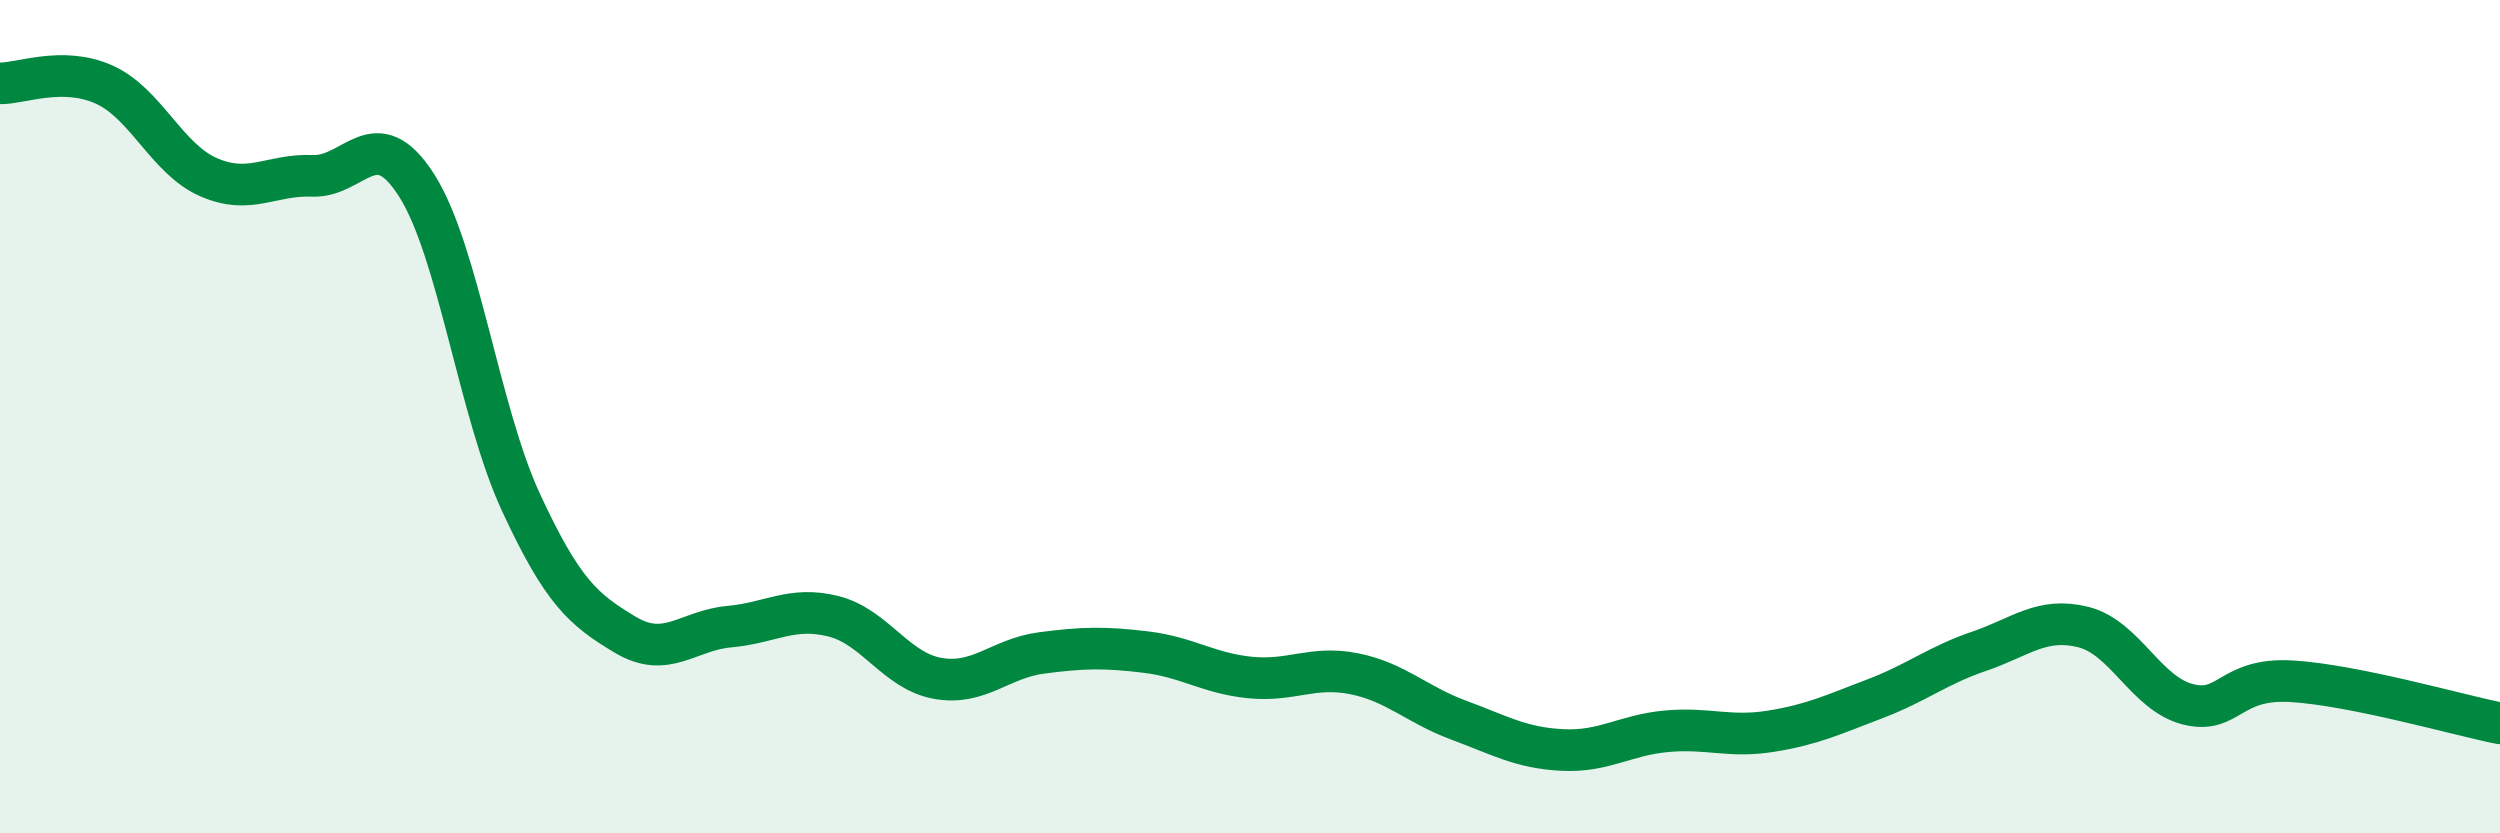
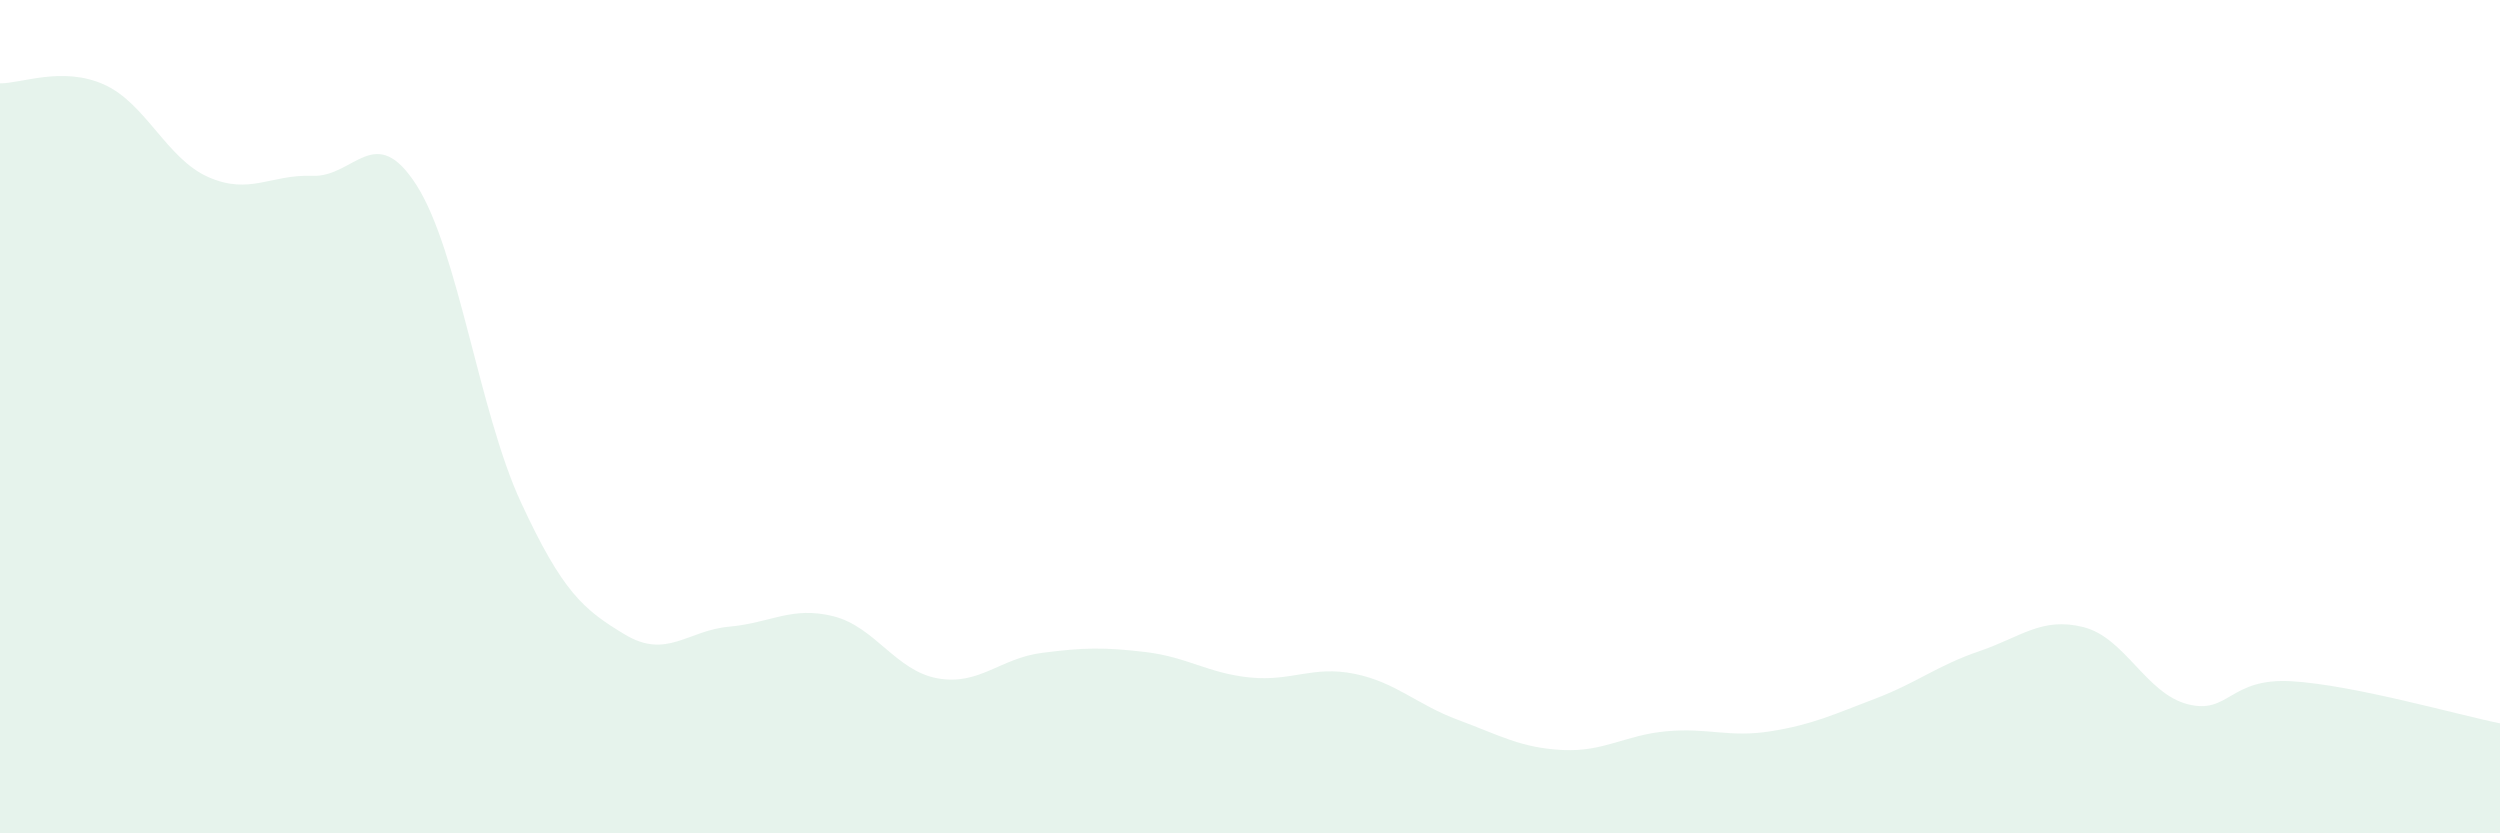
<svg xmlns="http://www.w3.org/2000/svg" width="60" height="20" viewBox="0 0 60 20">
  <path d="M 0,2 C 0.5,2.01 1.5,1.58 2.5,2.03 C 3.5,2.48 4,3.81 5,4.25 C 6,4.69 6.5,4.18 7.5,4.22 C 8.5,4.26 9,2.88 10,4.45 C 11,6.02 11.5,9.89 12.5,12.05 C 13.5,14.21 14,14.63 15,15.23 C 16,15.83 16.5,15.13 17.5,15.04 C 18.5,14.95 19,14.54 20,14.79 C 21,15.04 21.5,16.1 22.5,16.28 C 23.5,16.46 24,15.8 25,15.67 C 26,15.54 26.5,15.53 27.5,15.65 C 28.5,15.77 29,16.16 30,16.26 C 31,16.36 31.5,15.97 32.5,16.17 C 33.5,16.37 34,16.91 35,17.28 C 36,17.65 36.5,17.95 37.5,18 C 38.5,18.05 39,17.64 40,17.55 C 41,17.46 41.5,17.71 42.5,17.55 C 43.5,17.39 44,17.15 45,16.77 C 46,16.39 46.5,15.97 47.5,15.63 C 48.5,15.29 49,14.8 50,15.05 C 51,15.3 51.5,16.64 52.5,16.9 C 53.5,17.16 53.5,16.26 55,16.35 C 56.5,16.44 59,17.16 60,17.36L60 20L0 20Z" fill="#008740" opacity="0.1" stroke-linecap="round" stroke-linejoin="round" />
-   <path d="M 0,2 C 0.5,2.01 1.5,1.58 2.5,2.03 C 3.5,2.48 4,3.81 5,4.25 C 6,4.69 6.5,4.18 7.5,4.22 C 8.5,4.26 9,2.88 10,4.45 C 11,6.02 11.5,9.89 12.5,12.05 C 13.5,14.21 14,14.63 15,15.23 C 16,15.83 16.5,15.13 17.5,15.04 C 18.5,14.95 19,14.54 20,14.79 C 21,15.04 21.5,16.1 22.5,16.28 C 23.5,16.46 24,15.8 25,15.67 C 26,15.54 26.5,15.53 27.5,15.65 C 28.5,15.77 29,16.16 30,16.26 C 31,16.36 31.5,15.97 32.5,16.17 C 33.5,16.37 34,16.91 35,17.28 C 36,17.65 36.5,17.95 37.5,18 C 38.5,18.05 39,17.64 40,17.55 C 41,17.46 41.5,17.71 42.5,17.55 C 43.5,17.39 44,17.15 45,16.77 C 46,16.39 46.5,15.97 47.5,15.63 C 48.5,15.29 49,14.8 50,15.05 C 51,15.3 51.5,16.64 52.5,16.9 C 53.5,17.16 53.5,16.26 55,16.35 C 56.5,16.44 59,17.16 60,17.36" stroke="#008740" stroke-width="1" fill="none" stroke-linecap="round" stroke-linejoin="round" />
</svg>